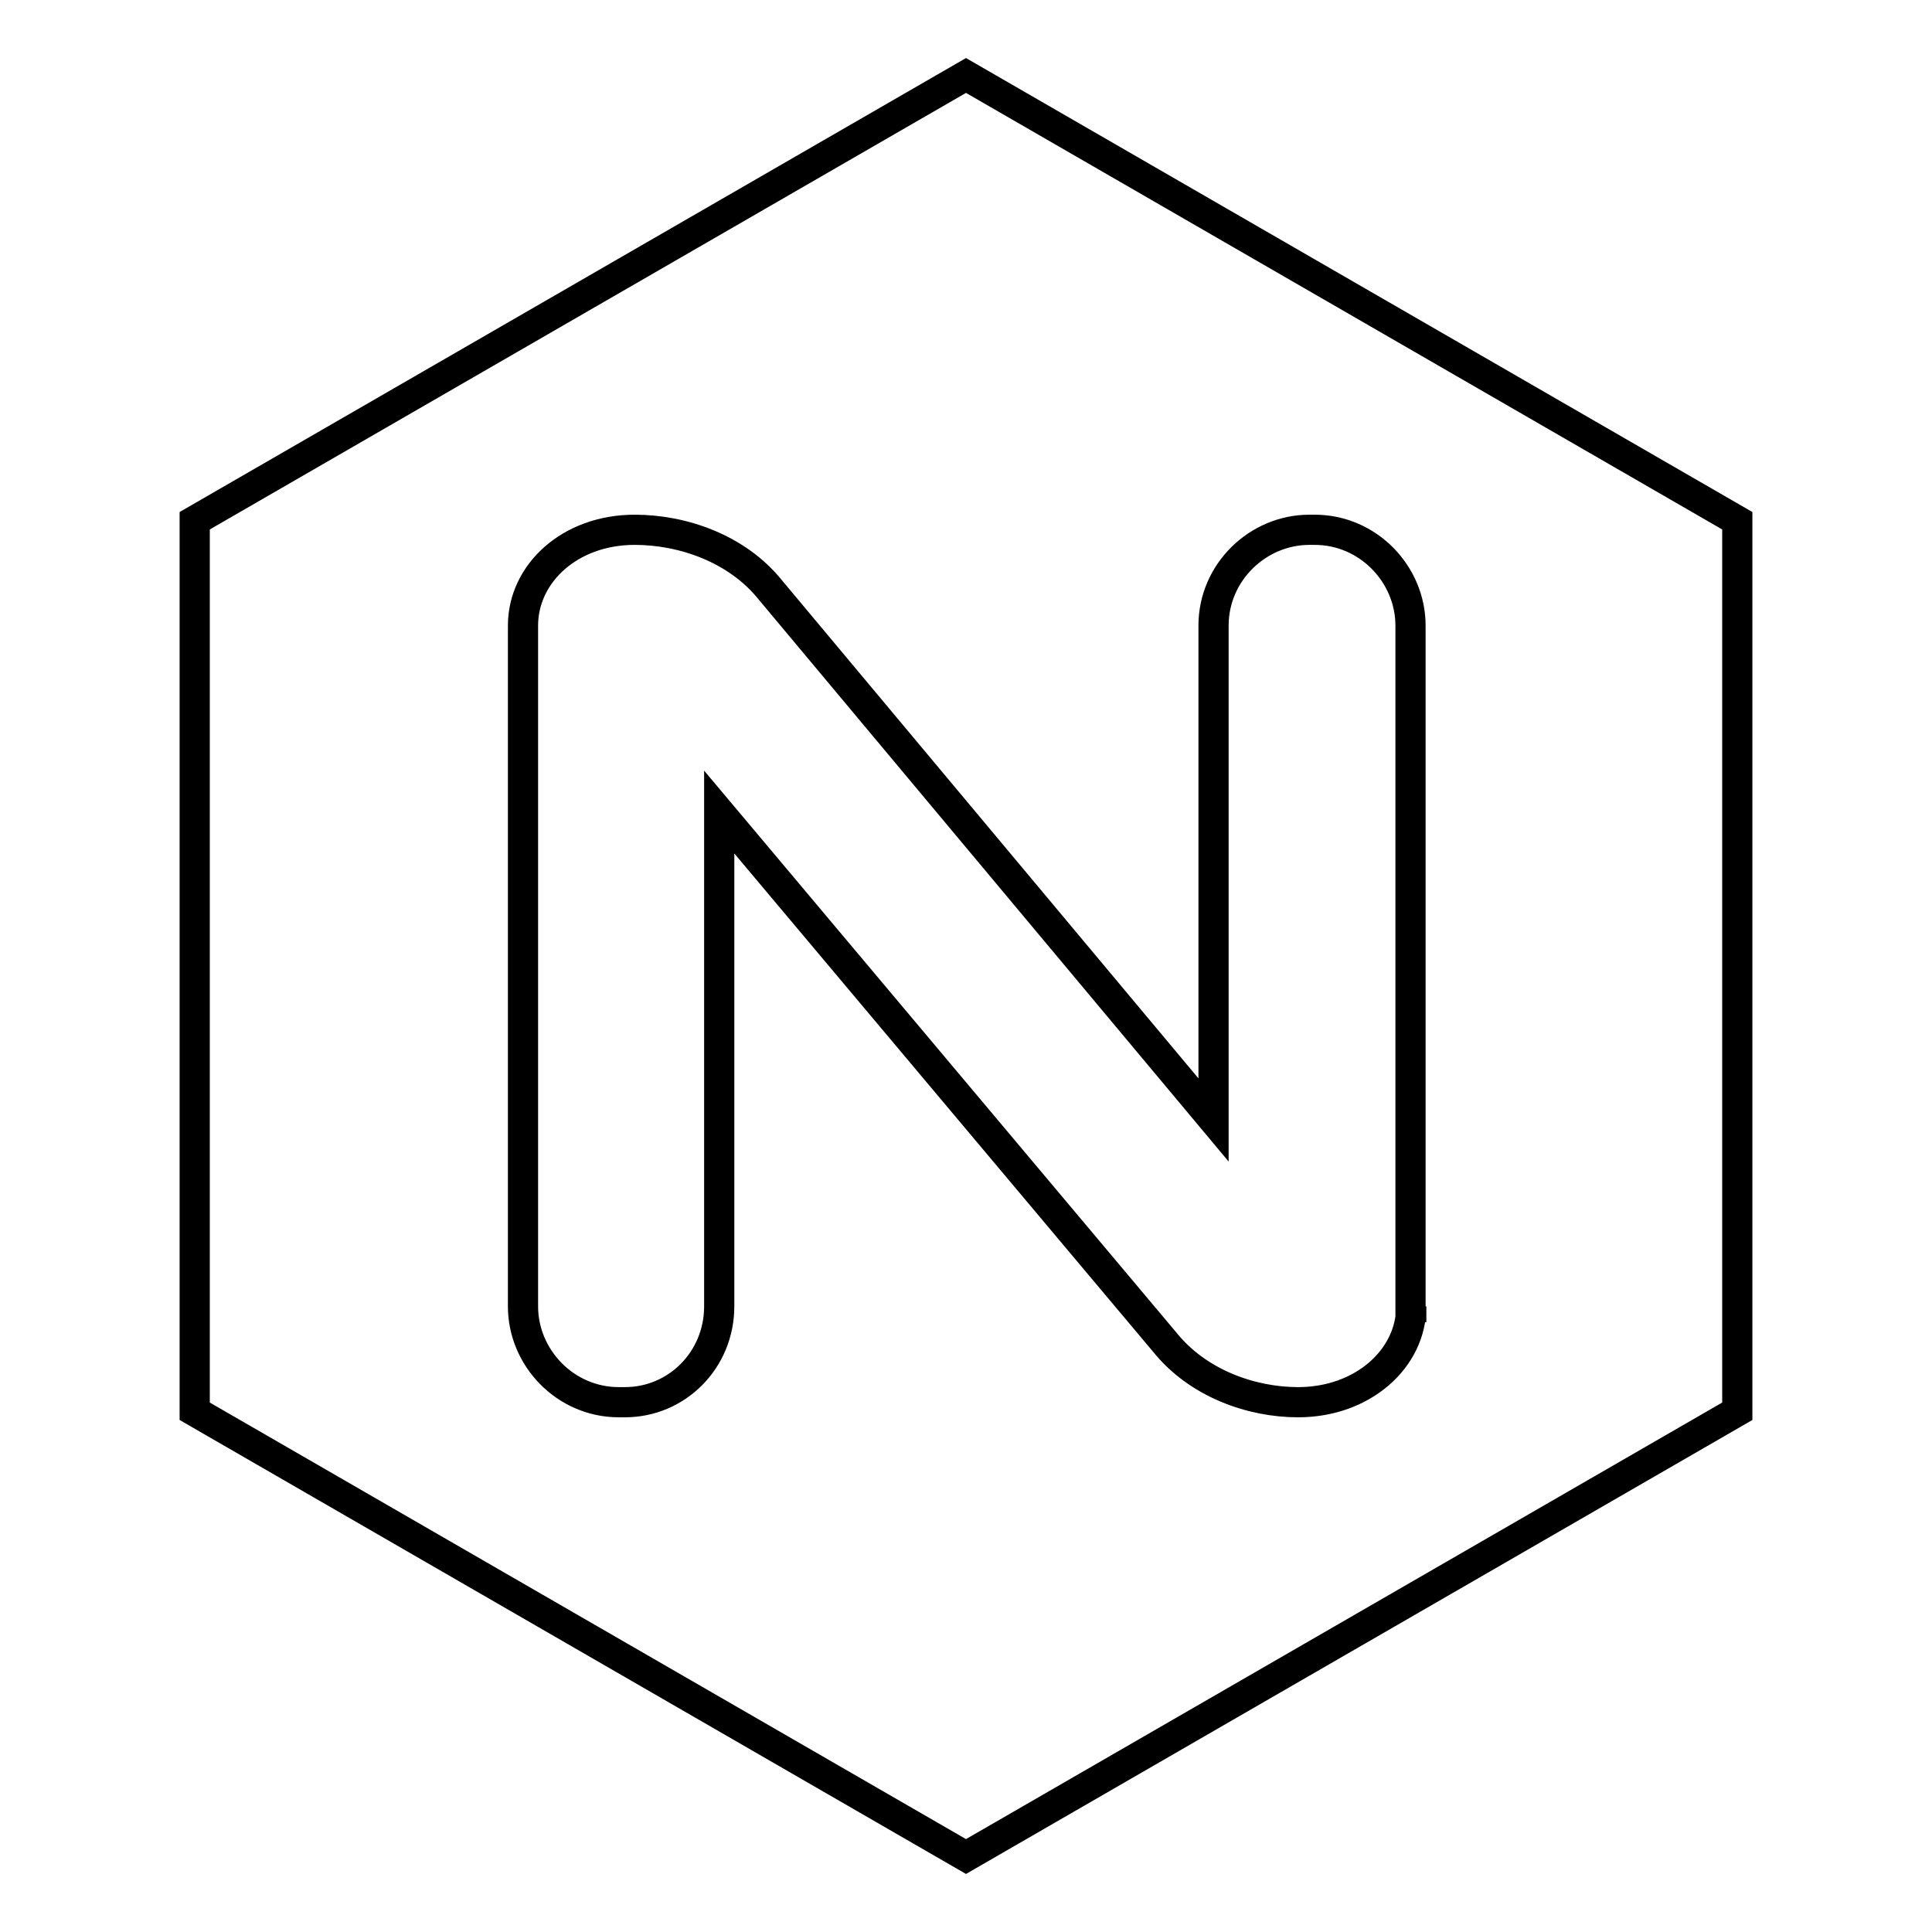
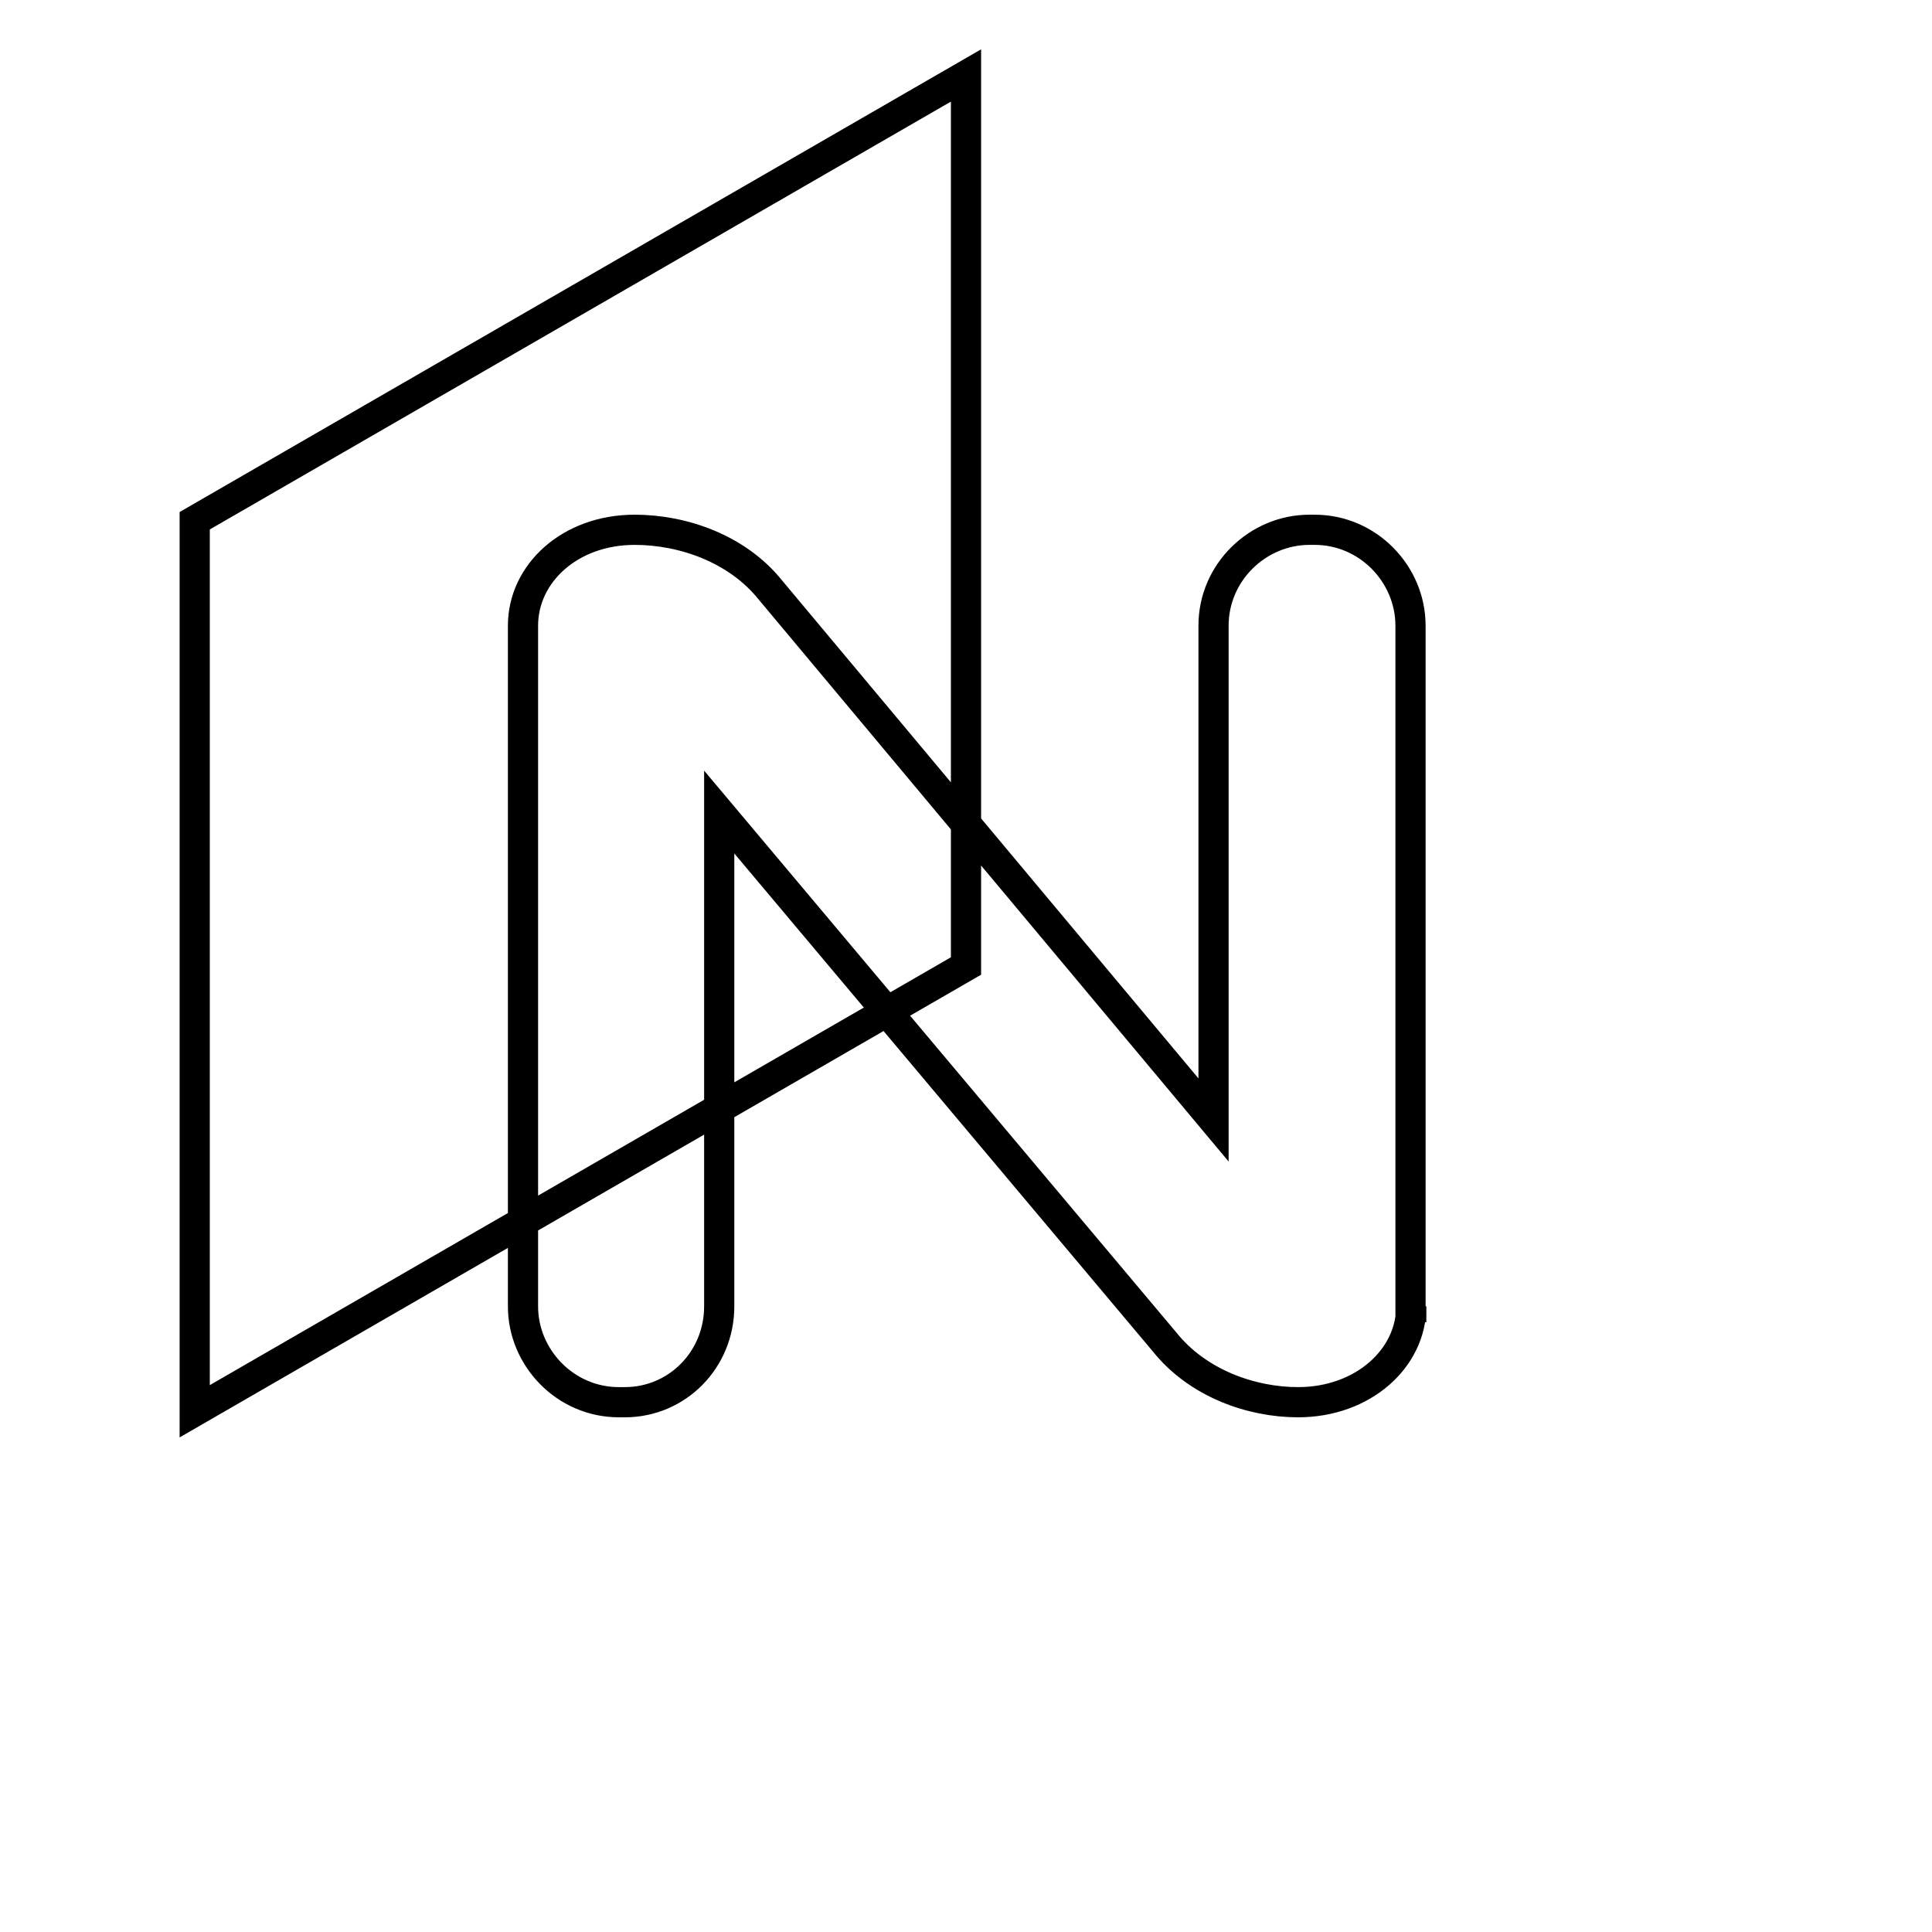
<svg xmlns="http://www.w3.org/2000/svg" version="1.1" x="0px" y="0px" viewBox="0 0 256 256" enable-background="new 0 0 256 256" xml:space="preserve">
  <g>
-     <path stroke-width="4" fill-opacity="0" stroke="#000000" d="M128,10L25.8,69v118L128,246l102.2-59V69L128,10z M187,173.1c0,6.9-6.4,12.7-15,12.7 c-6.2,0-13.3-2.5-17.7-8l-59-70.2v65.5c0,7.1-5.6,12.7-12.5,12.7H82c-7.1,0-12.7-5.9-12.7-12.7V82.9c0-6.9,6.2-12.7,14.8-12.7 c6.4,0,13.6,2.5,18,8l58.7,70.2V82.9c0-7.1,5.9-12.7,12.7-12.7h0.7c7.1,0,12.7,5.9,12.7,12.7v90.3H187L187,173.1z" />
+     <path stroke-width="4" fill-opacity="0" stroke="#000000" d="M128,10L25.8,69v118l102.2-59V69L128,10z M187,173.1c0,6.9-6.4,12.7-15,12.7 c-6.2,0-13.3-2.5-17.7-8l-59-70.2v65.5c0,7.1-5.6,12.7-12.5,12.7H82c-7.1,0-12.7-5.9-12.7-12.7V82.9c0-6.9,6.2-12.7,14.8-12.7 c6.4,0,13.6,2.5,18,8l58.7,70.2V82.9c0-7.1,5.9-12.7,12.7-12.7h0.7c7.1,0,12.7,5.9,12.7,12.7v90.3H187L187,173.1z" />
  </g>
</svg>